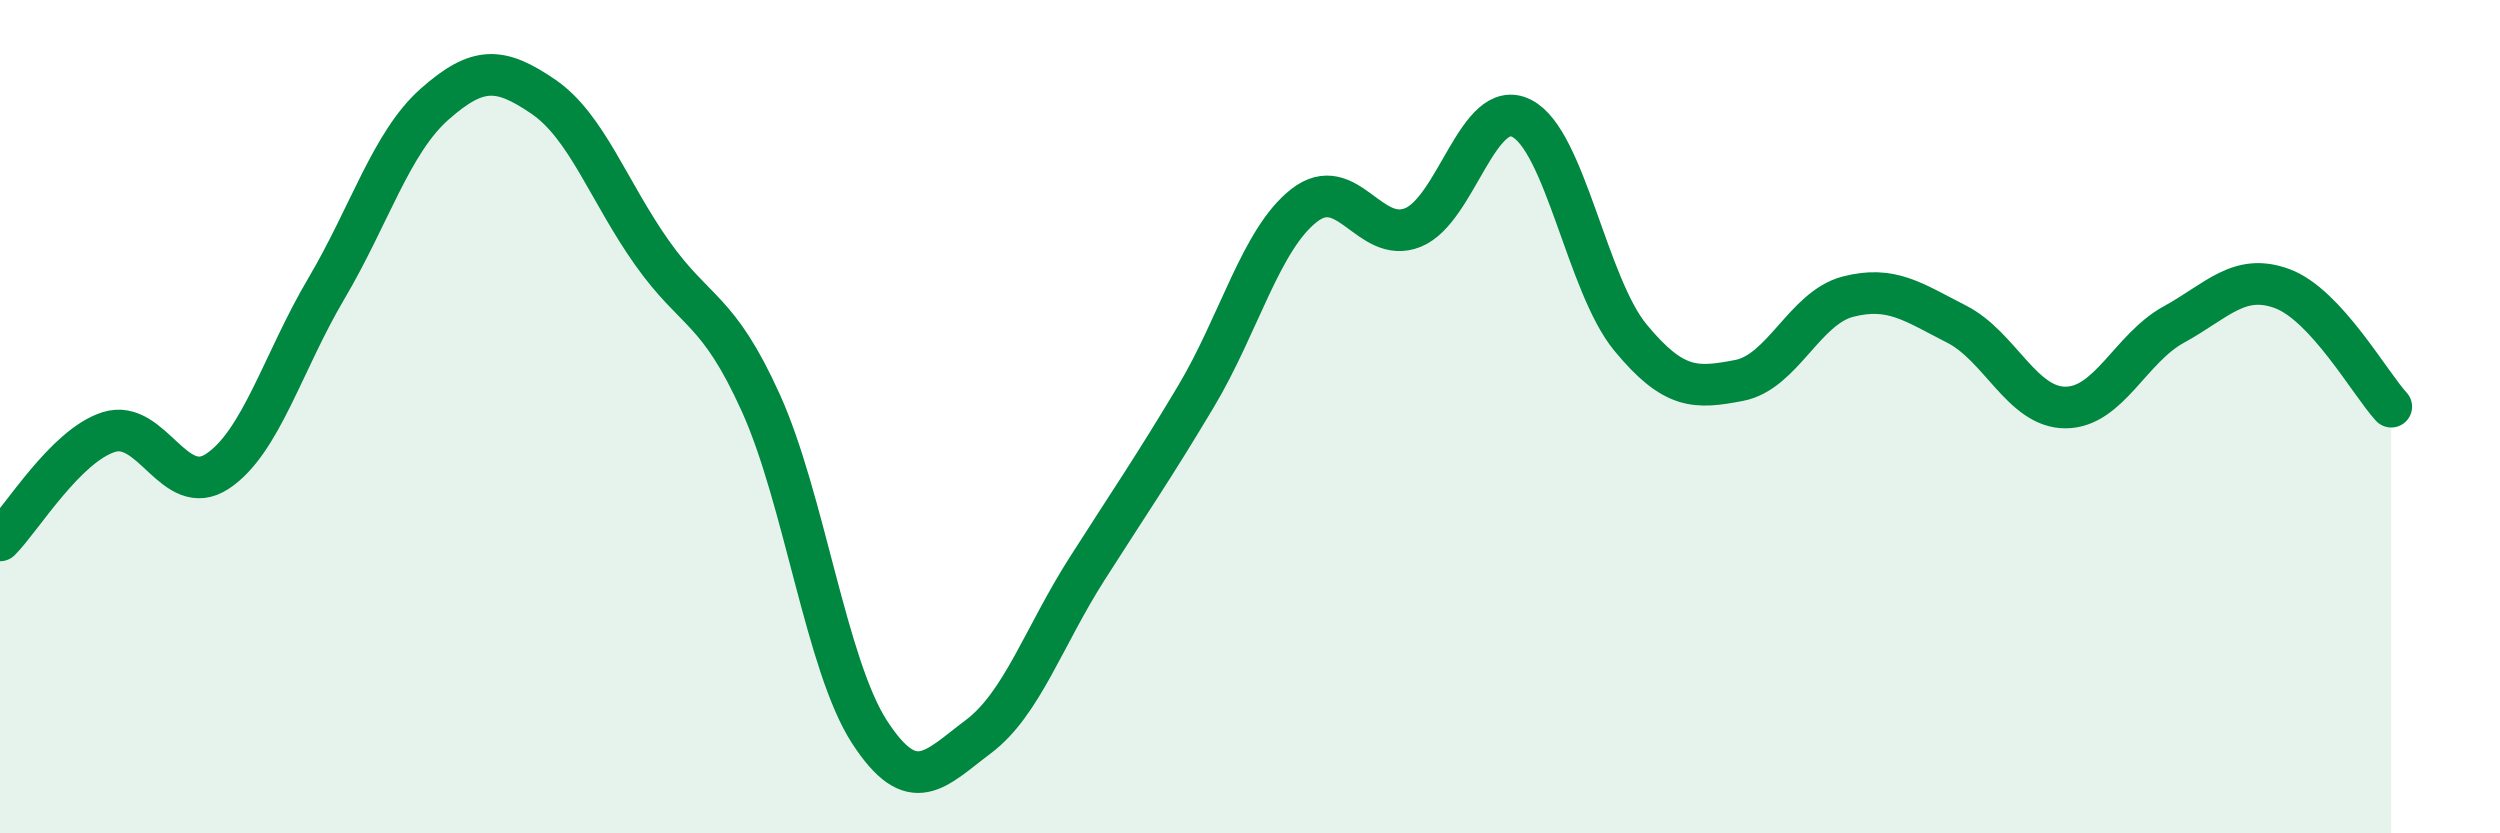
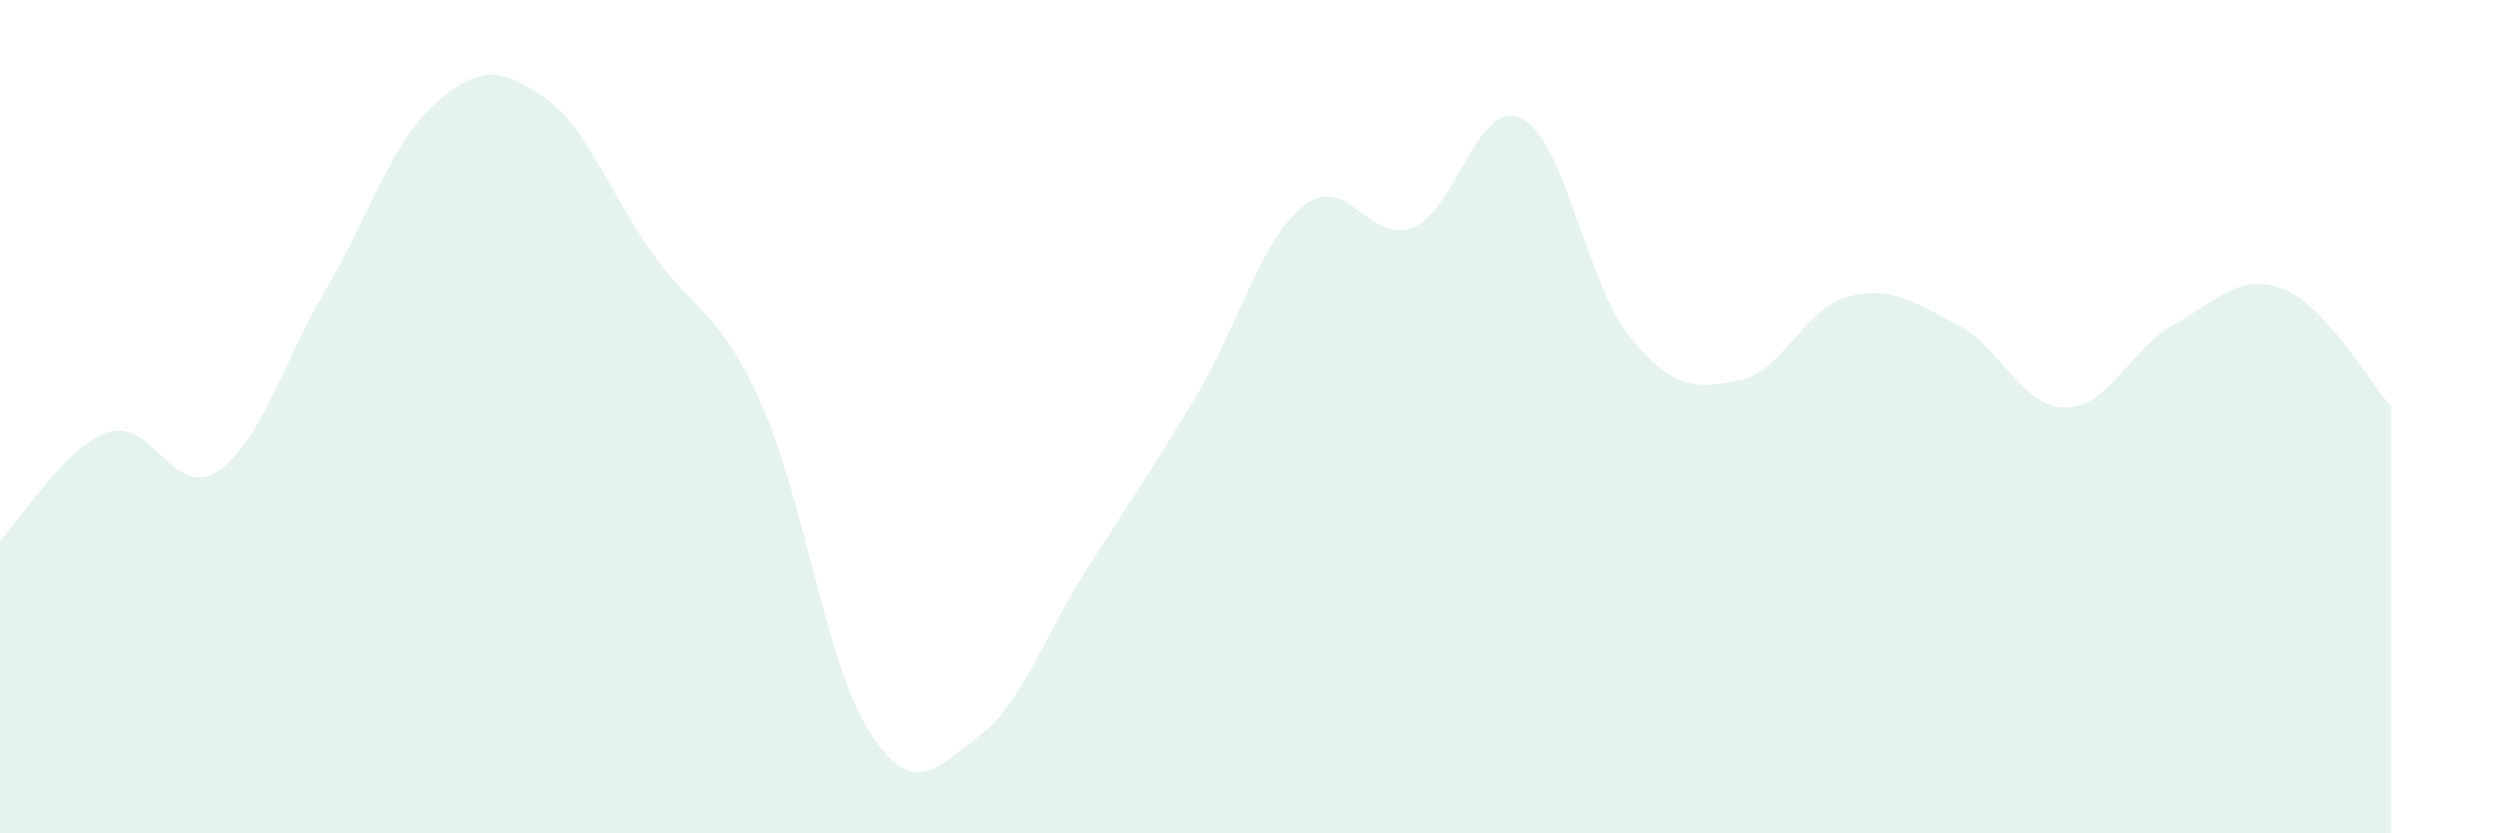
<svg xmlns="http://www.w3.org/2000/svg" width="60" height="20" viewBox="0 0 60 20">
  <path d="M 0,12.97 C 0.52,12.45 1.57,10.7 2.61,10.37 C 3.65,10.04 4.18,12 5.22,11.31 C 6.26,10.62 6.79,8.69 7.83,6.93 C 8.87,5.17 9.39,3.42 10.43,2.5 C 11.47,1.58 12,1.61 13.04,2.32 C 14.08,3.03 14.61,4.6 15.65,6.07 C 16.69,7.54 17.22,7.37 18.26,9.67 C 19.3,11.97 19.83,15.97 20.87,17.57 C 21.91,19.17 22.44,18.46 23.48,17.68 C 24.52,16.9 25.05,15.28 26.09,13.65 C 27.13,12.02 27.66,11.26 28.7,9.52 C 29.74,7.78 30.26,5.74 31.3,4.93 C 32.34,4.12 32.87,5.88 33.91,5.46 C 34.95,5.04 35.48,2.31 36.52,2.84 C 37.56,3.37 38.09,6.84 39.13,8.1 C 40.17,9.36 40.7,9.33 41.74,9.13 C 42.78,8.93 43.31,7.39 44.35,7.12 C 45.39,6.85 45.92,7.25 46.96,7.78 C 48,8.31 48.53,9.78 49.57,9.78 C 50.61,9.78 51.13,8.36 52.17,7.79 C 53.21,7.22 53.74,6.54 54.78,6.93 C 55.82,7.32 56.87,9.19 57.39,9.76L57.39 20L0 20Z" fill="#008740" opacity="0.1" stroke-linecap="round" stroke-linejoin="round" />
-   <path d="M 0,12.97 C 0.52,12.45 1.57,10.7 2.61,10.37 C 3.65,10.04 4.18,12 5.22,11.31 C 6.26,10.62 6.79,8.69 7.83,6.93 C 8.87,5.17 9.39,3.42 10.43,2.5 C 11.47,1.58 12,1.61 13.04,2.32 C 14.08,3.03 14.61,4.6 15.65,6.07 C 16.69,7.54 17.22,7.37 18.26,9.67 C 19.3,11.97 19.83,15.97 20.87,17.57 C 21.91,19.17 22.44,18.46 23.48,17.68 C 24.52,16.9 25.05,15.28 26.09,13.65 C 27.13,12.02 27.66,11.26 28.7,9.52 C 29.74,7.78 30.26,5.74 31.3,4.93 C 32.34,4.12 32.87,5.88 33.91,5.46 C 34.95,5.04 35.48,2.31 36.52,2.84 C 37.56,3.37 38.09,6.84 39.13,8.1 C 40.17,9.36 40.7,9.33 41.74,9.13 C 42.78,8.93 43.31,7.39 44.35,7.12 C 45.39,6.85 45.92,7.25 46.96,7.78 C 48,8.31 48.53,9.78 49.57,9.78 C 50.61,9.78 51.13,8.36 52.17,7.79 C 53.21,7.22 53.74,6.54 54.78,6.93 C 55.82,7.32 56.87,9.19 57.39,9.76" stroke="#008740" stroke-width="1" fill="none" stroke-linecap="round" stroke-linejoin="round" />
</svg>